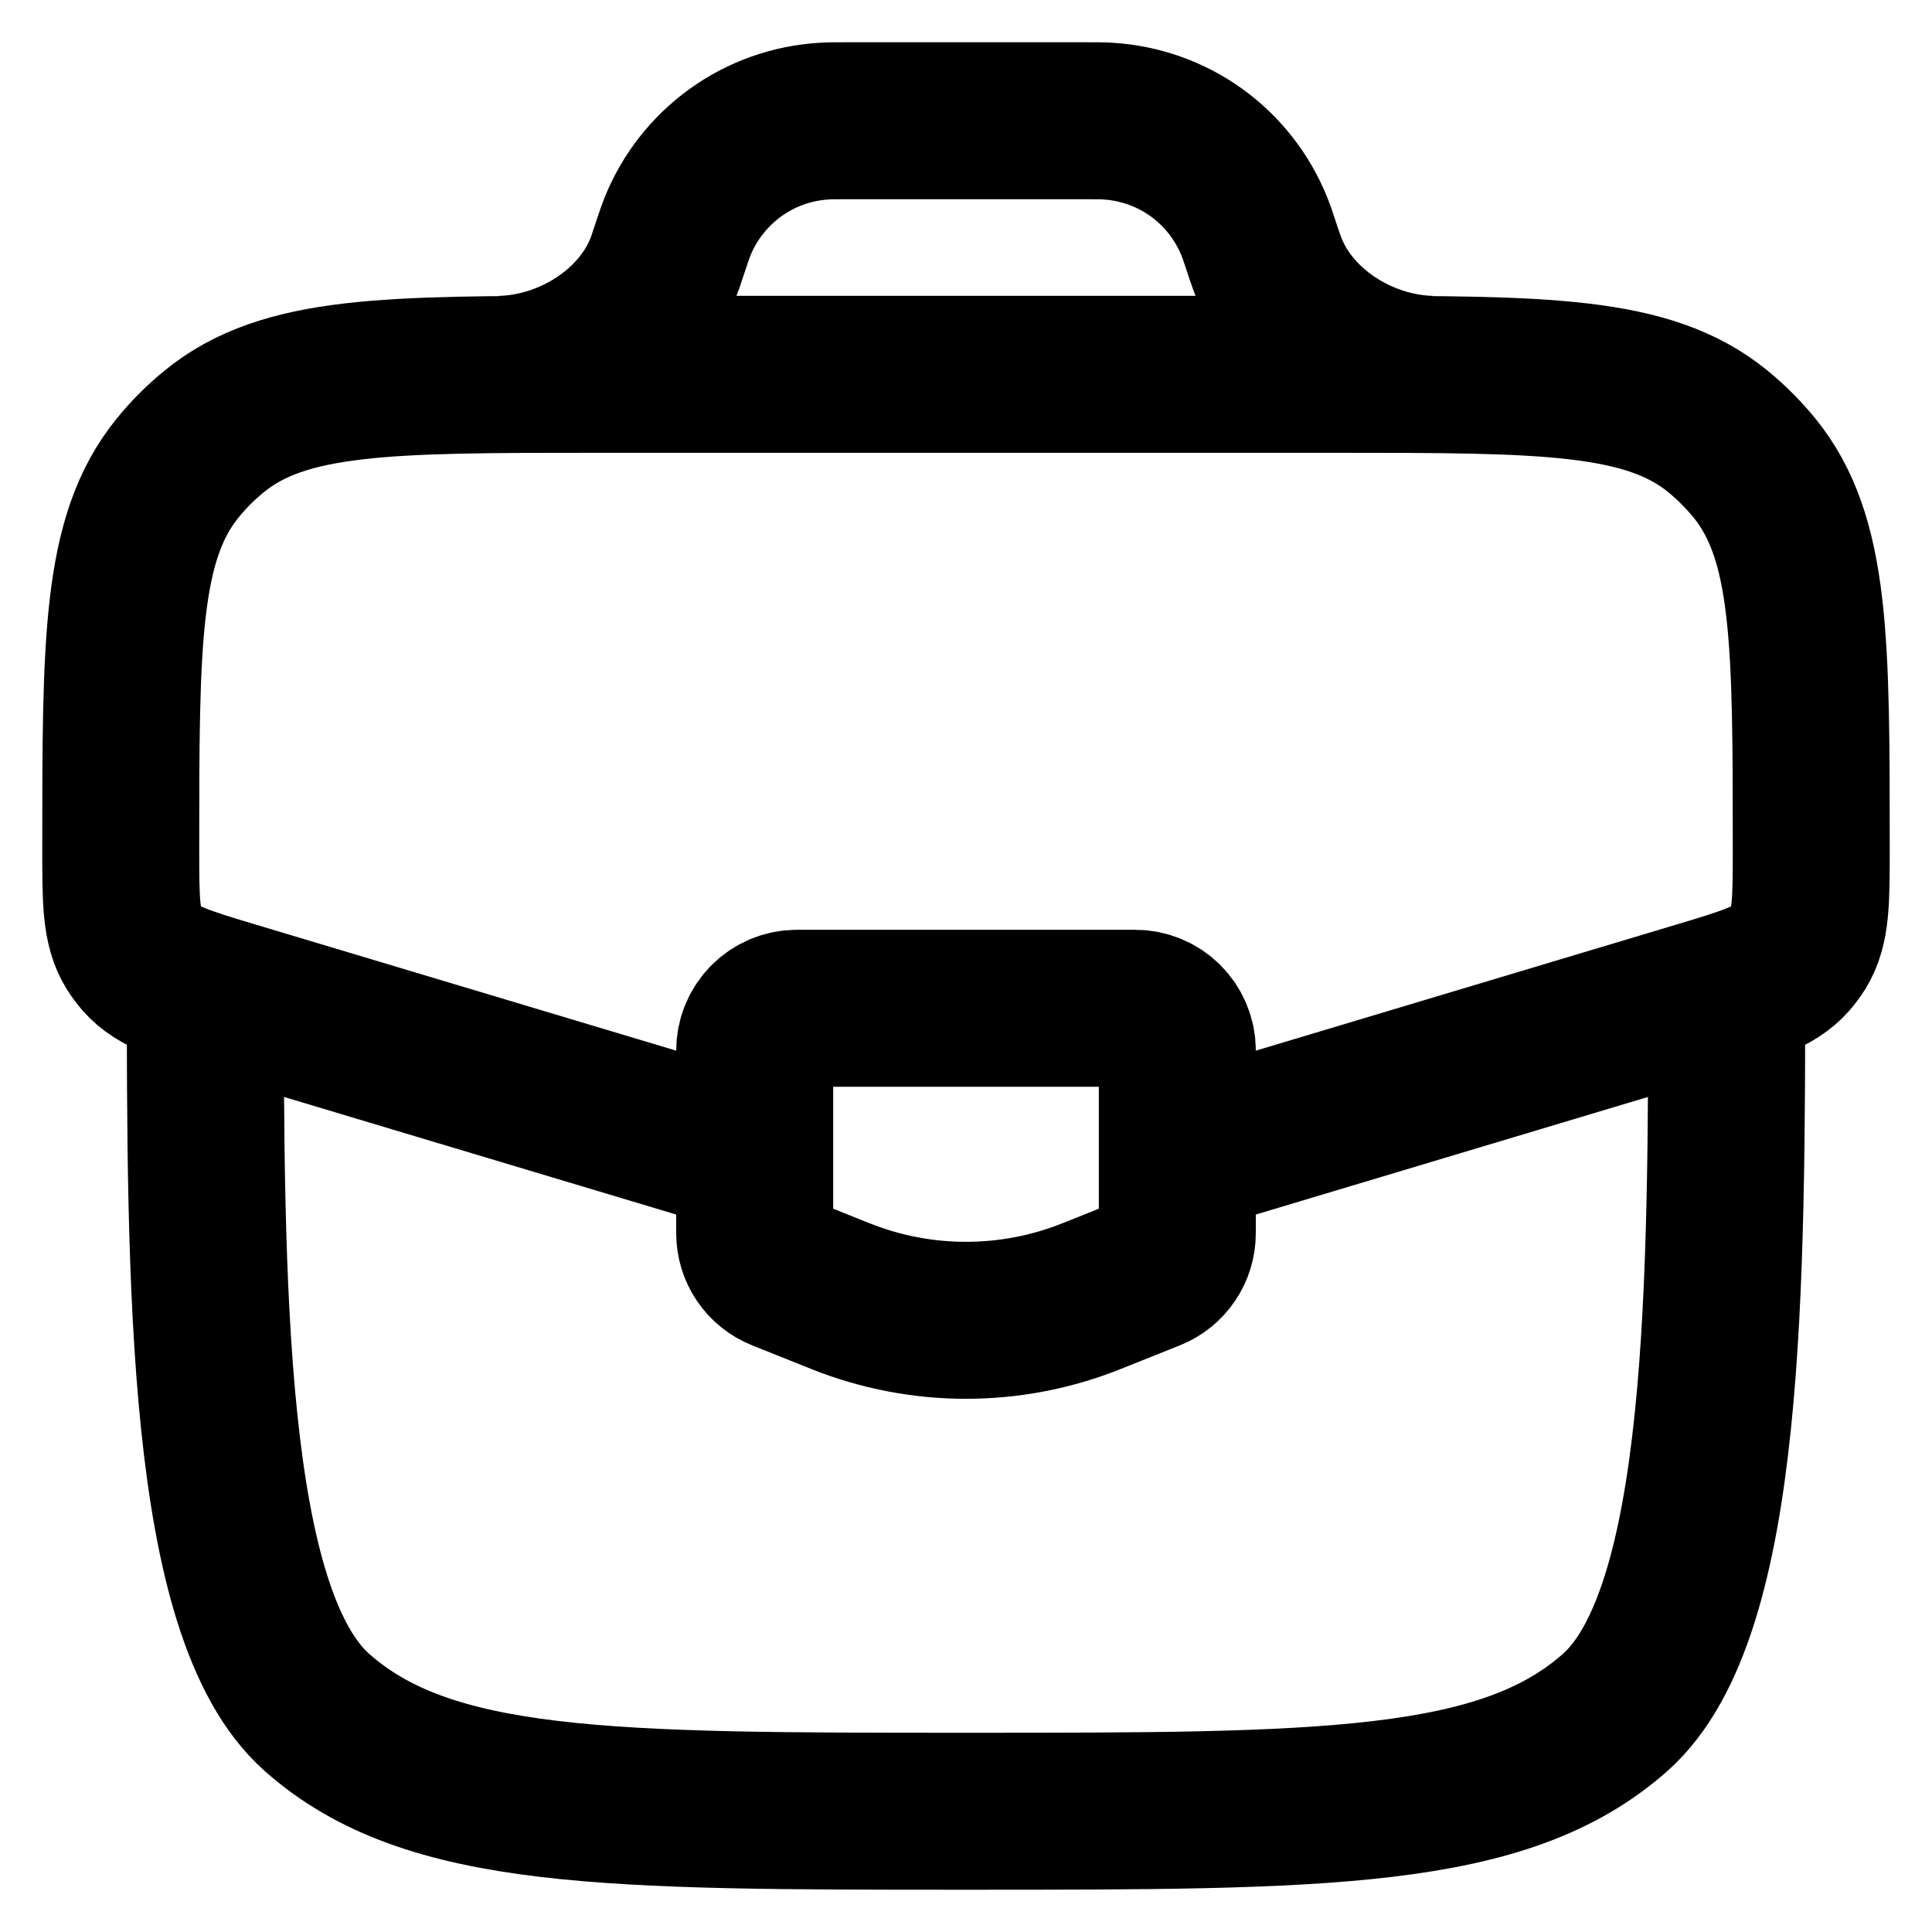
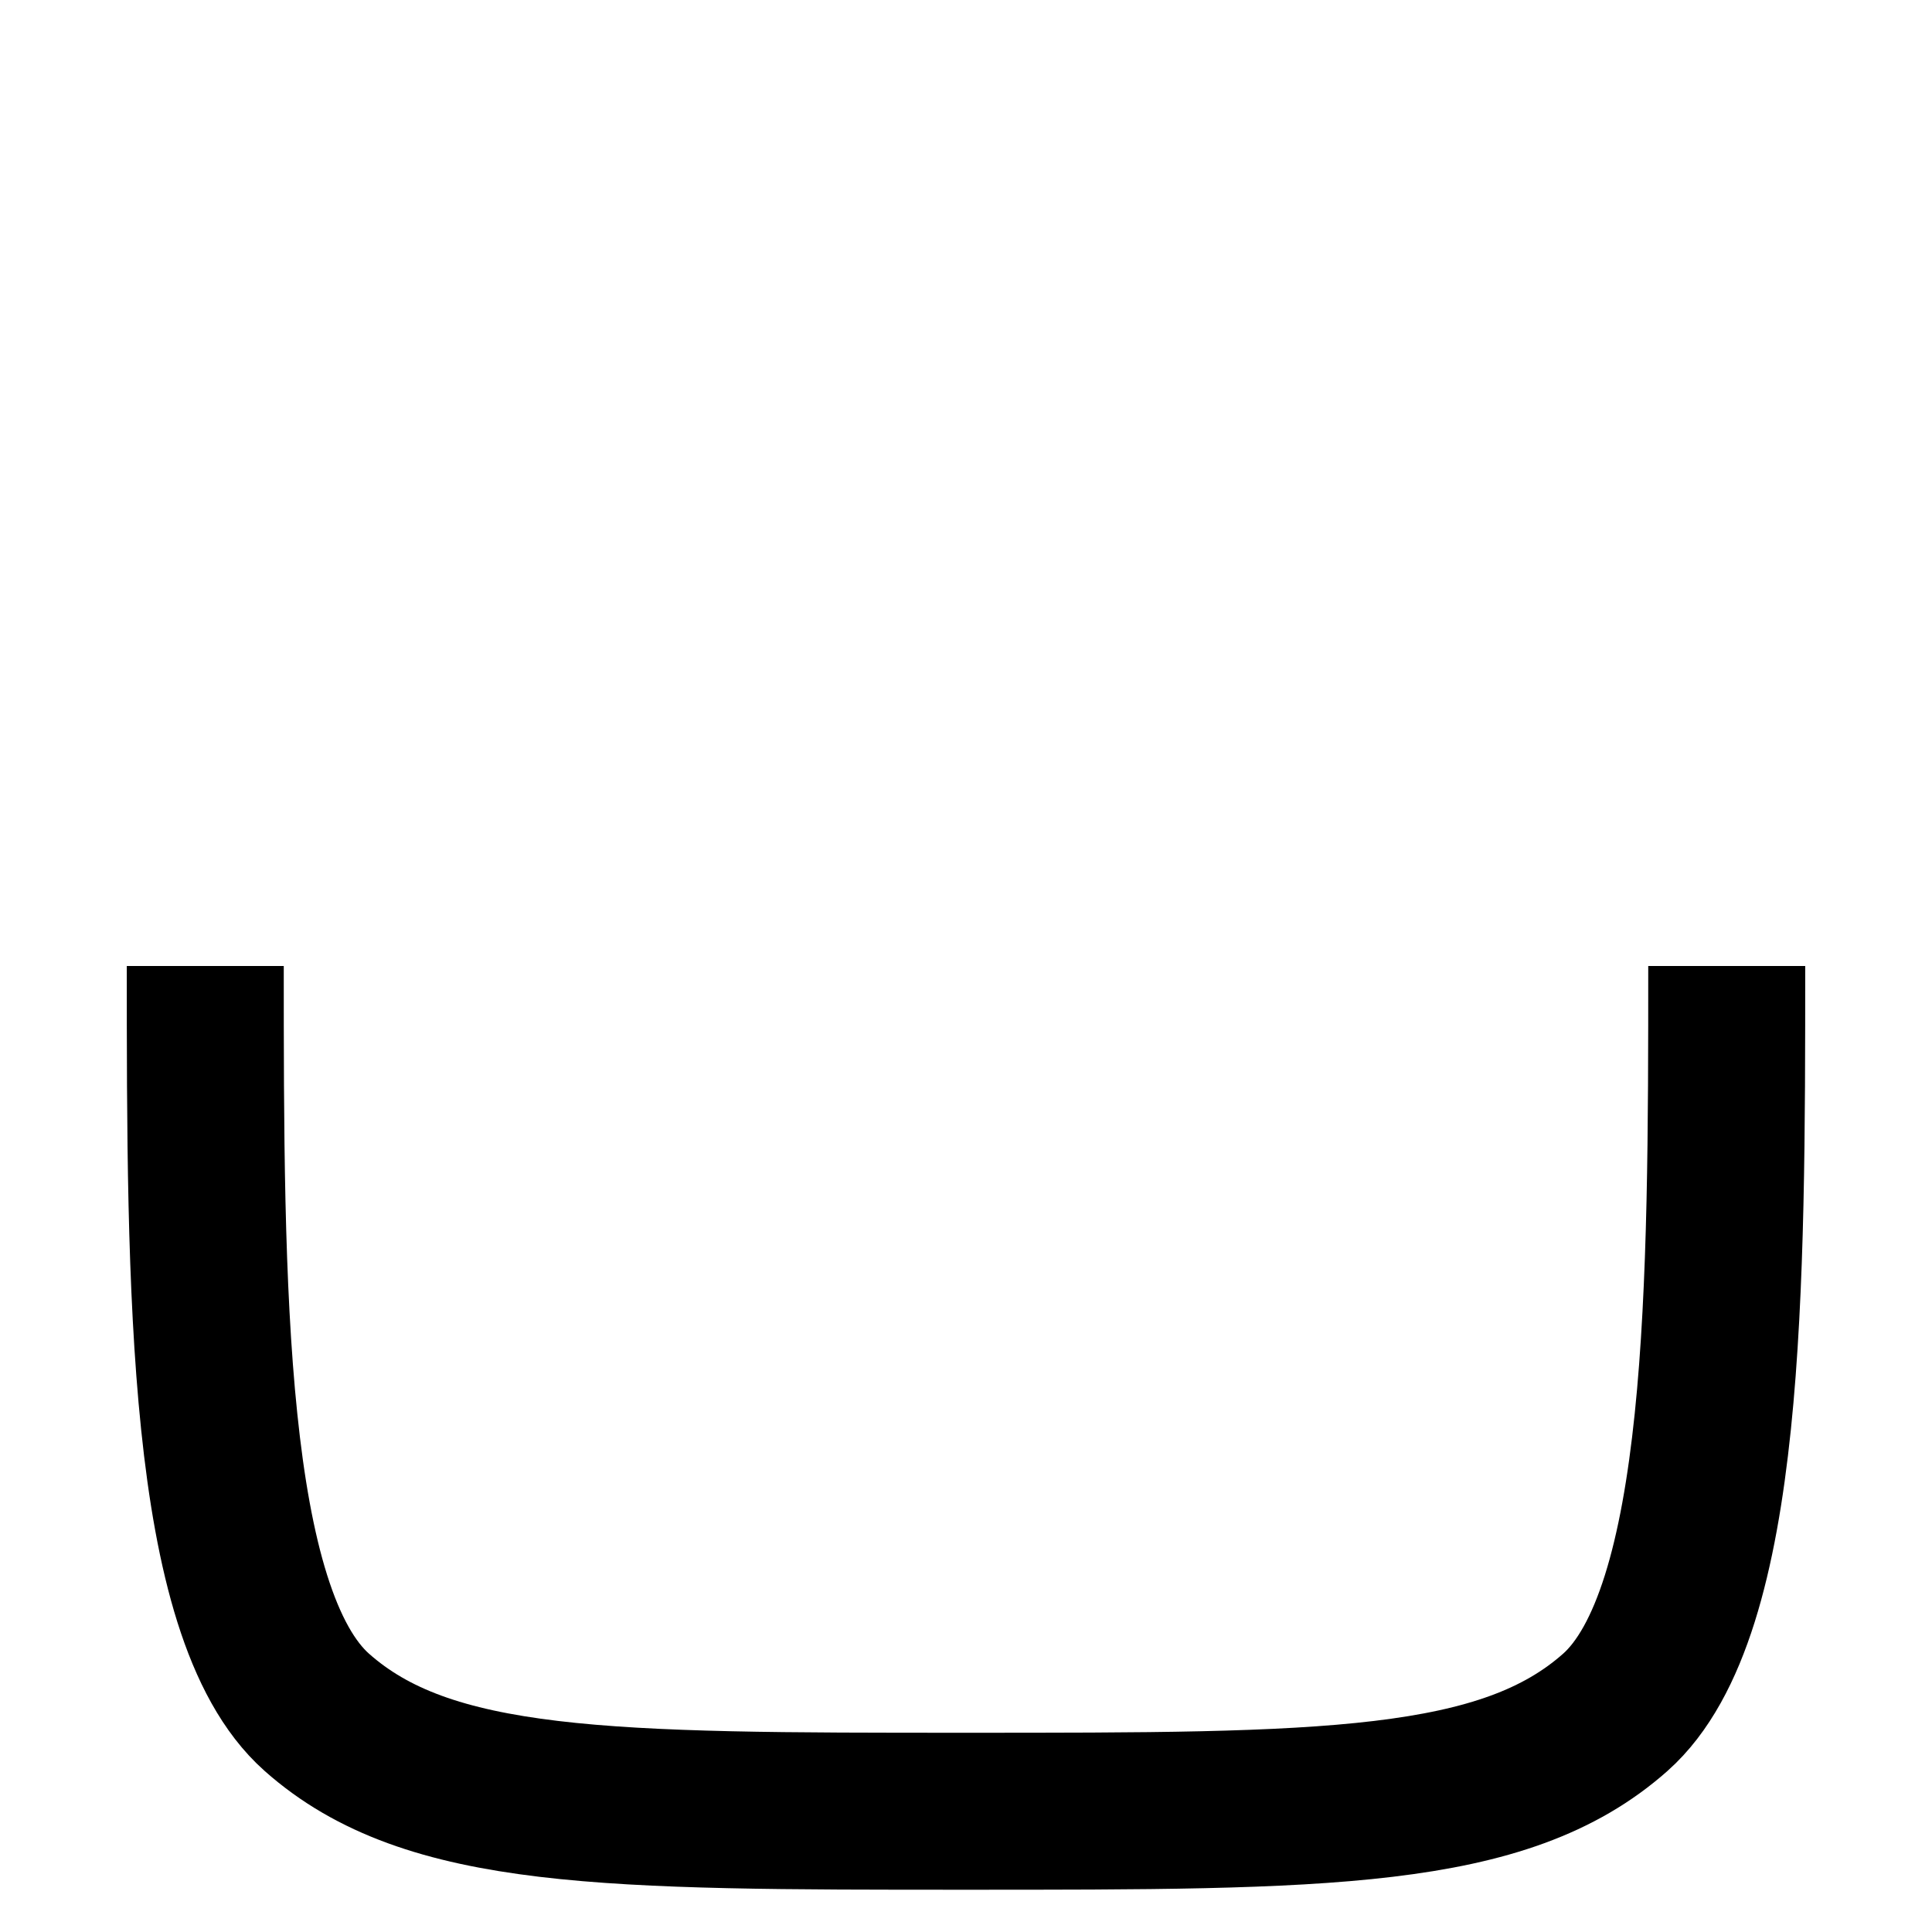
<svg xmlns="http://www.w3.org/2000/svg" width="16" height="16" viewBox="0 0 16 16" fill="none">
  <path d="M1.7 8C1.7 10.64 1.7 13.36 2.623 14.18C3.545 15 5.031 15 8 15C10.97 15 12.455 15 13.378 14.18C14.3 13.36 14.3 10.64 14.3 8" stroke="black" stroke-width="1.3" />
-   <path d="M9.862 9.541L14.068 8.28C14.484 8.155 14.693 8.092 14.825 7.943C14.851 7.913 14.874 7.882 14.895 7.849C15 7.679 15 7.462 15 7.026C15 5.311 15 4.454 14.529 3.875C14.438 3.764 14.336 3.662 14.225 3.571C13.646 3.1 12.789 3.1 11.074 3.1H4.927C3.212 3.1 2.354 3.1 1.776 3.571C1.664 3.662 1.562 3.764 1.472 3.875C1 4.454 1 5.311 1 7.026C1 7.462 1 7.679 1.105 7.849C1.126 7.882 1.149 7.913 1.175 7.943C1.308 8.092 1.516 8.155 1.932 8.28L6.138 9.541M4.15 3.1C4.726 3.086 5.312 2.719 5.508 2.176L5.532 2.104L5.55 2.05C5.579 1.961 5.595 1.917 5.61 1.878C5.709 1.632 5.876 1.419 6.091 1.264C6.306 1.109 6.56 1.019 6.825 1.003C6.866 1 6.914 1 7.006 1H8.993C9.086 1 9.133 1 9.175 1.003C9.439 1.019 9.694 1.109 9.909 1.264C10.124 1.419 10.29 1.632 10.389 1.878C10.405 1.917 10.42 1.962 10.449 2.05L10.467 2.104C10.48 2.141 10.486 2.16 10.492 2.176C10.688 2.719 11.273 3.086 11.849 3.1" stroke="black" stroke-width="1.3" />
-   <path d="M9.4 8.35H6.6C6.507 8.35 6.418 8.387 6.353 8.452C6.287 8.518 6.25 8.607 6.25 8.7V10.213C6.25 10.283 6.271 10.352 6.31 10.409C6.349 10.467 6.405 10.512 6.47 10.538L6.96 10.734C7.628 11.001 8.372 11.001 9.04 10.734L9.53 10.538C9.595 10.512 9.651 10.467 9.69 10.409C9.729 10.352 9.75 10.283 9.75 10.213V8.7C9.75 8.607 9.713 8.518 9.647 8.452C9.582 8.387 9.493 8.35 9.4 8.35Z" stroke="black" stroke-width="1.3" stroke-linecap="round" />
</svg>